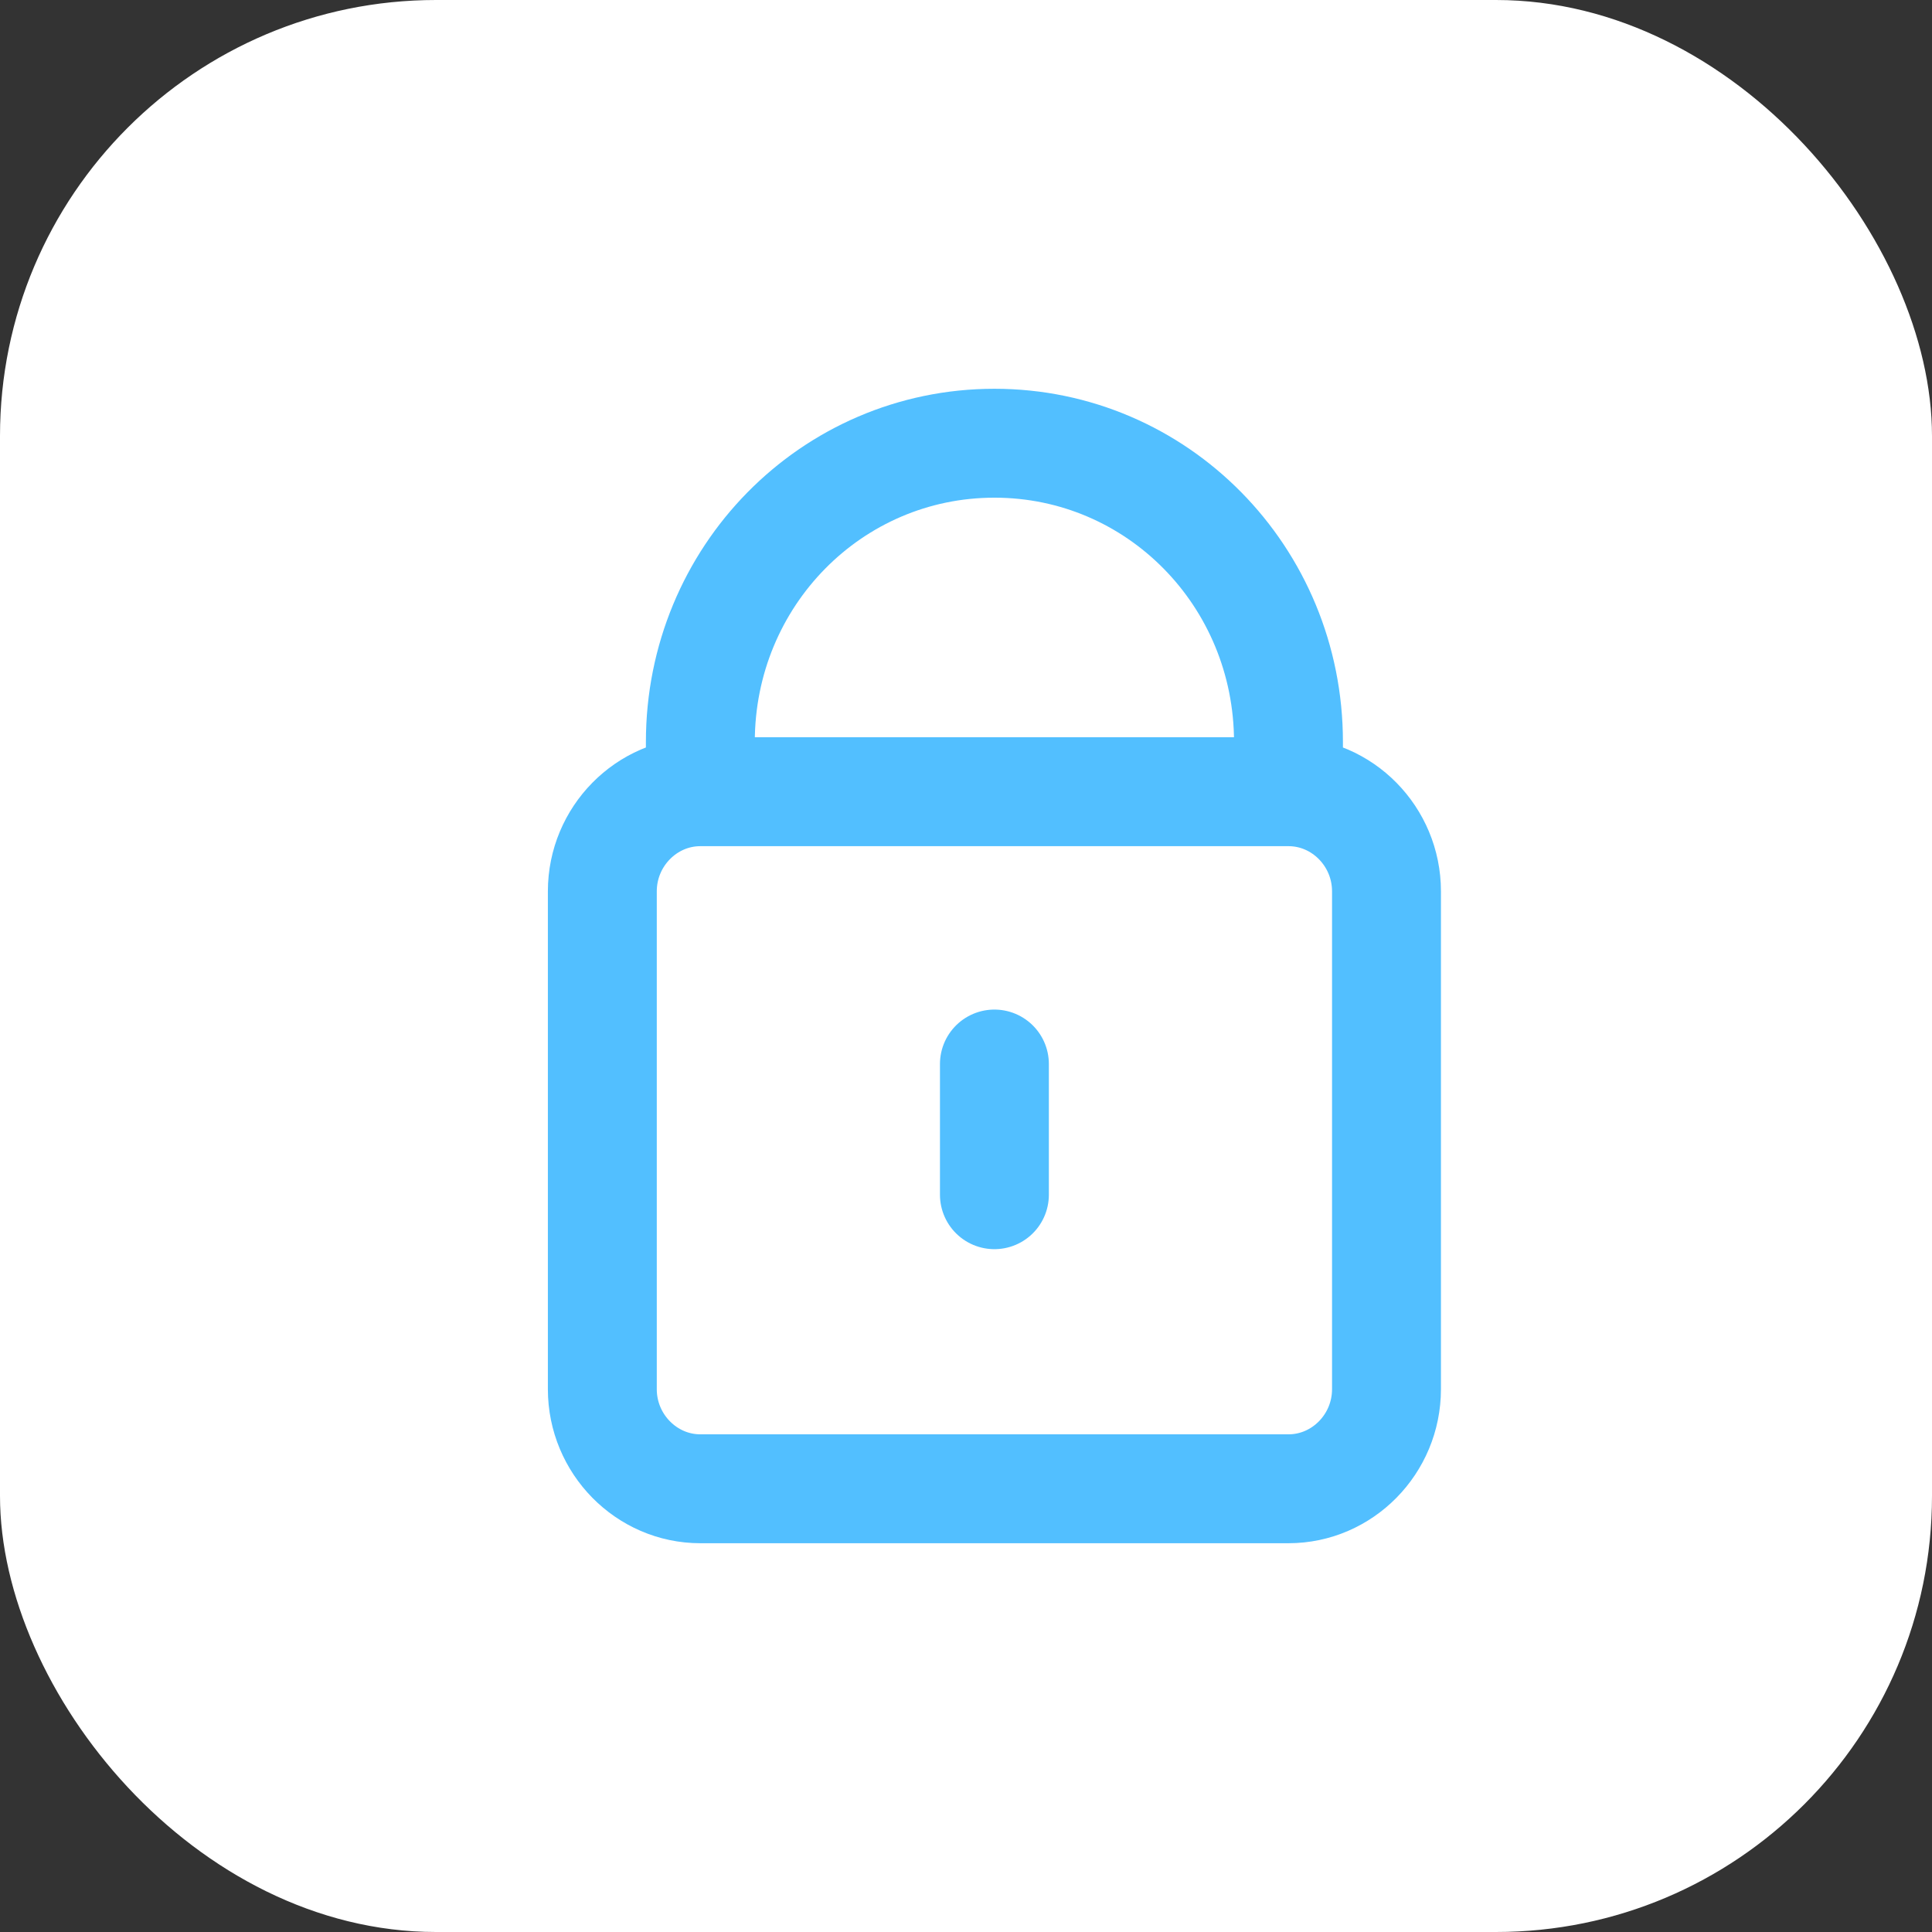
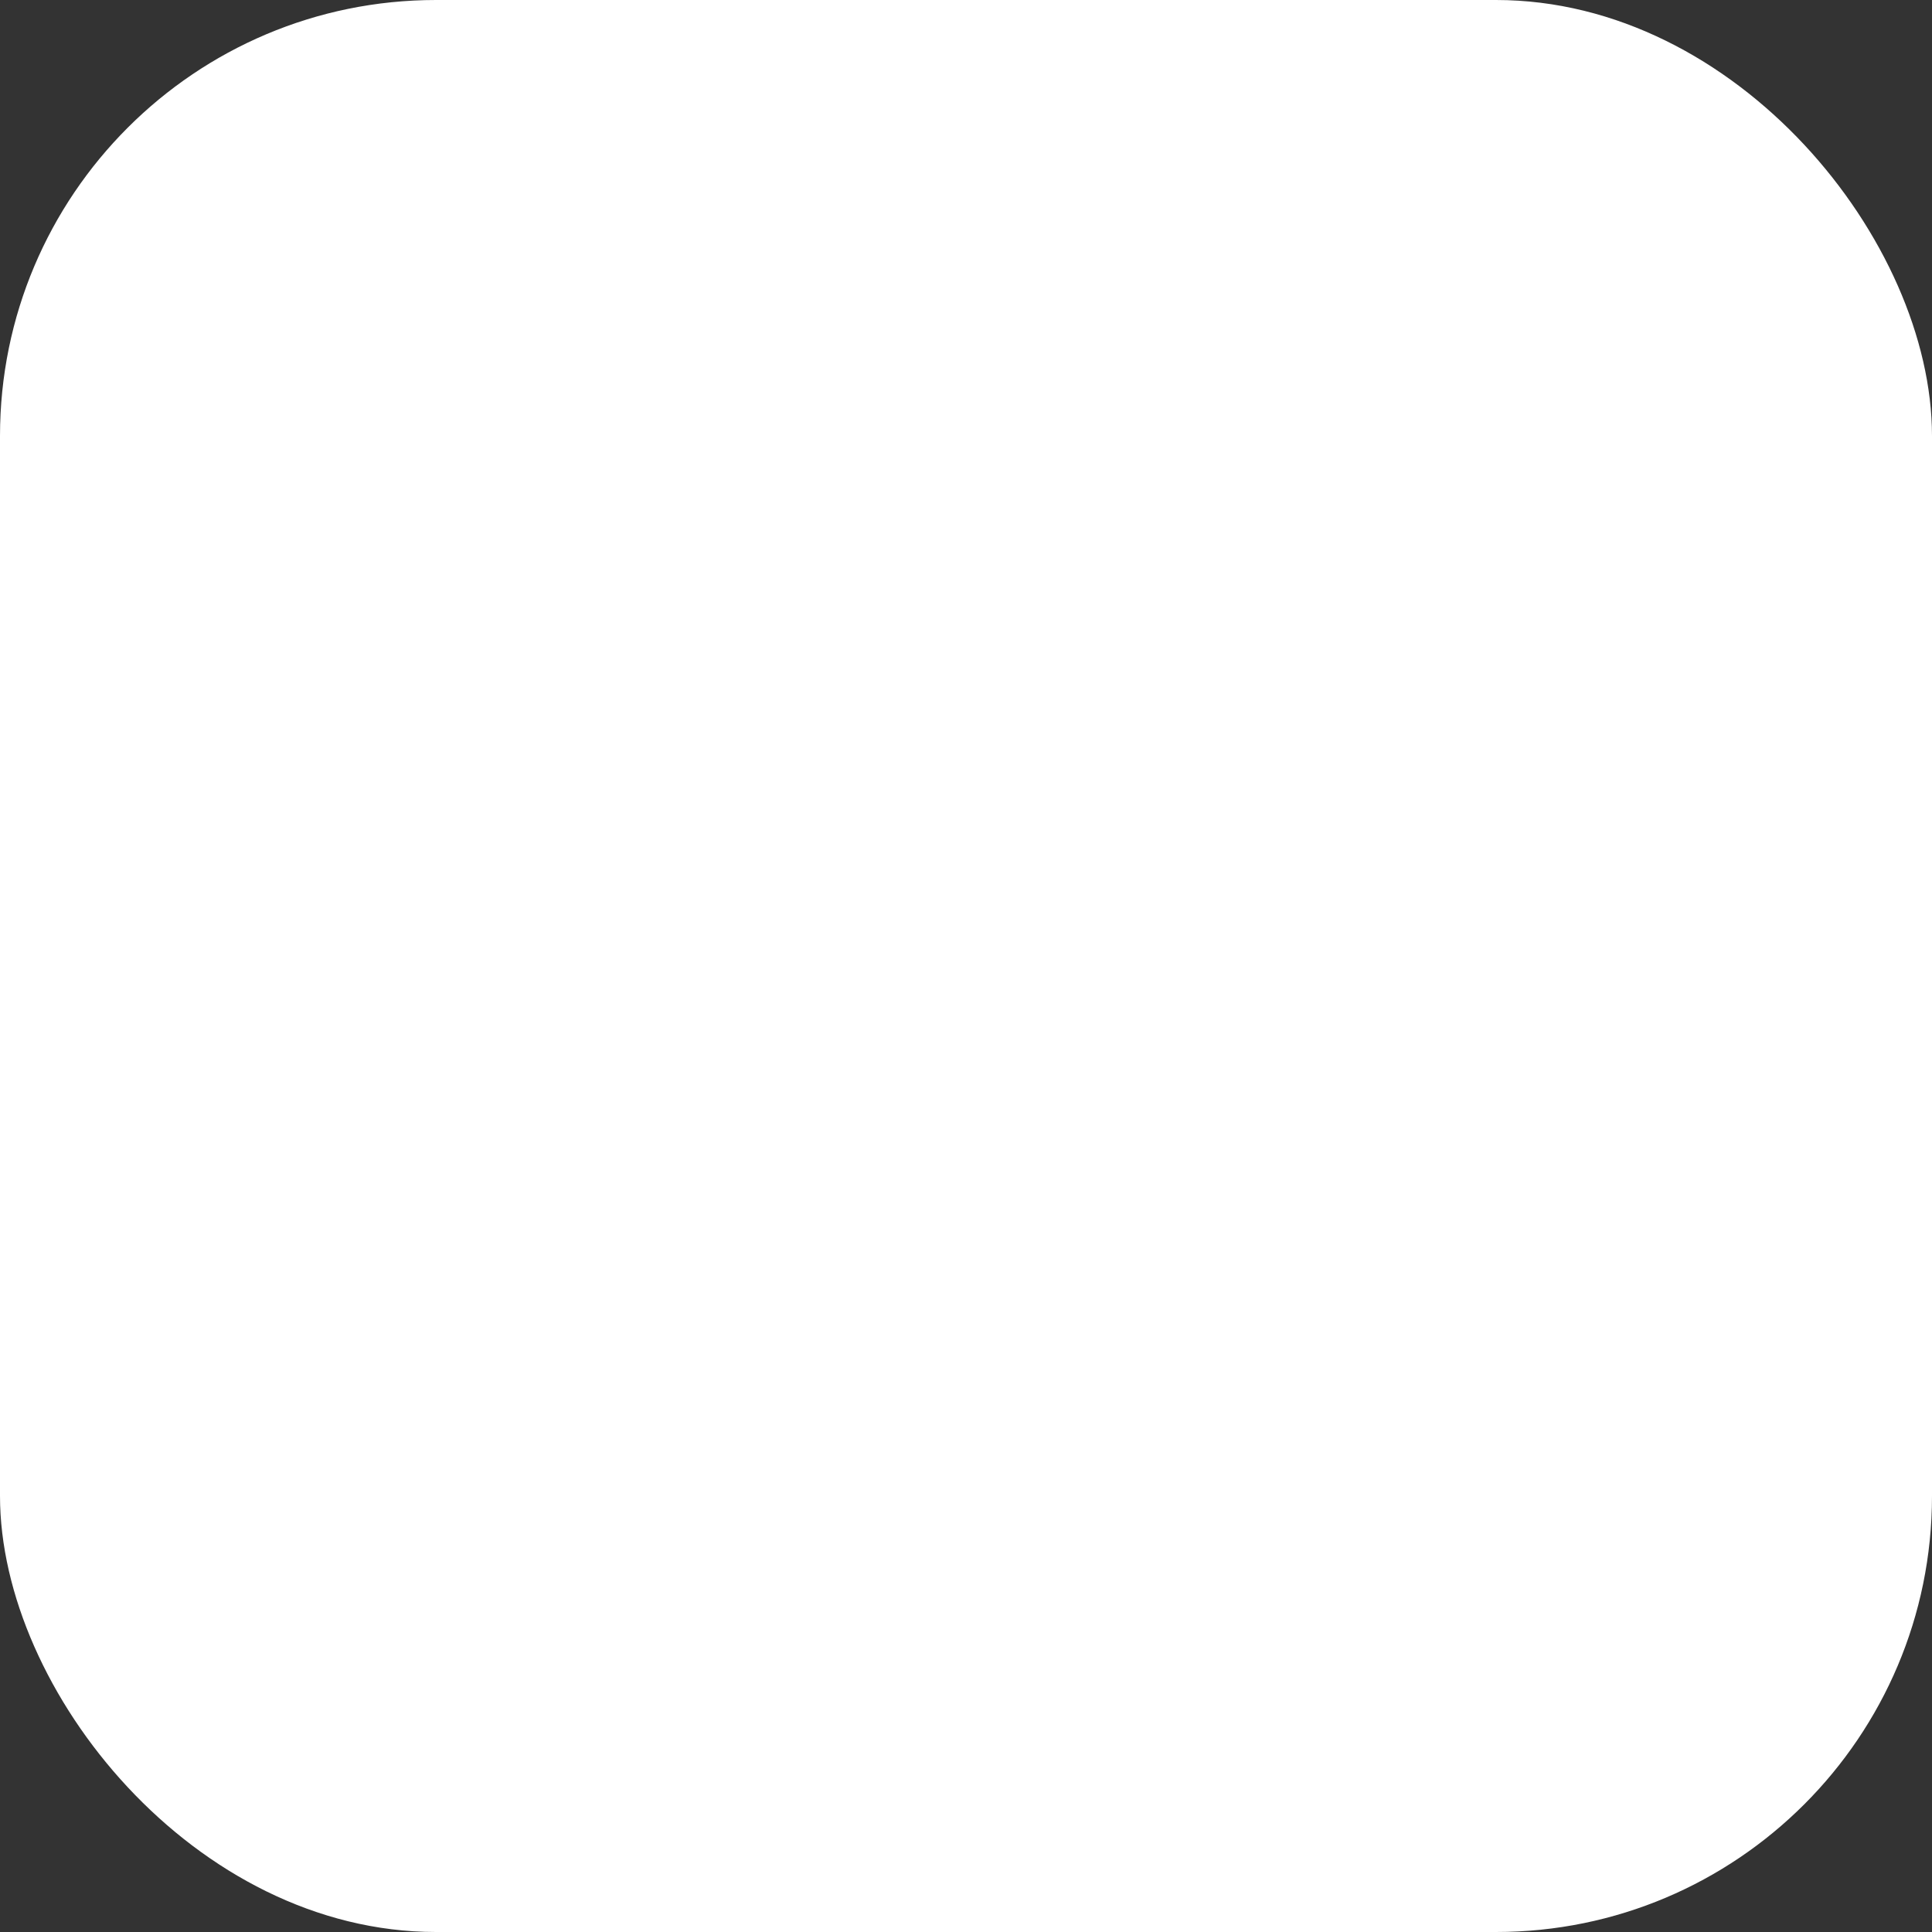
<svg xmlns="http://www.w3.org/2000/svg" width="68" height="68" viewBox="0 0 68 68" fill="none">
  <rect x="0" y="0" width="68" height="68" fill="#333333" stroke="none" />
  <rect width="68" height="68" rx="15.346" fill="white" />
-   <path d="M24.65 27.866V26.114C24.65 20.29 29.267 15.6 35 15.6C40.734 15.6 45.35 20.29 45.35 26.114V27.866M24.65 27.866C22.753 27.866 21.2 29.444 21.2 31.371V48.895C21.2 50.823 22.753 52.4 24.65 52.4H45.35C47.248 52.4 48.8 50.823 48.8 48.895V31.371C48.8 29.444 47.248 27.866 45.35 27.866M24.65 27.866H45.35M35 42.05V37.45" stroke="#52BFFF" stroke-width="3.833" stroke-linecap="round" />
</svg>